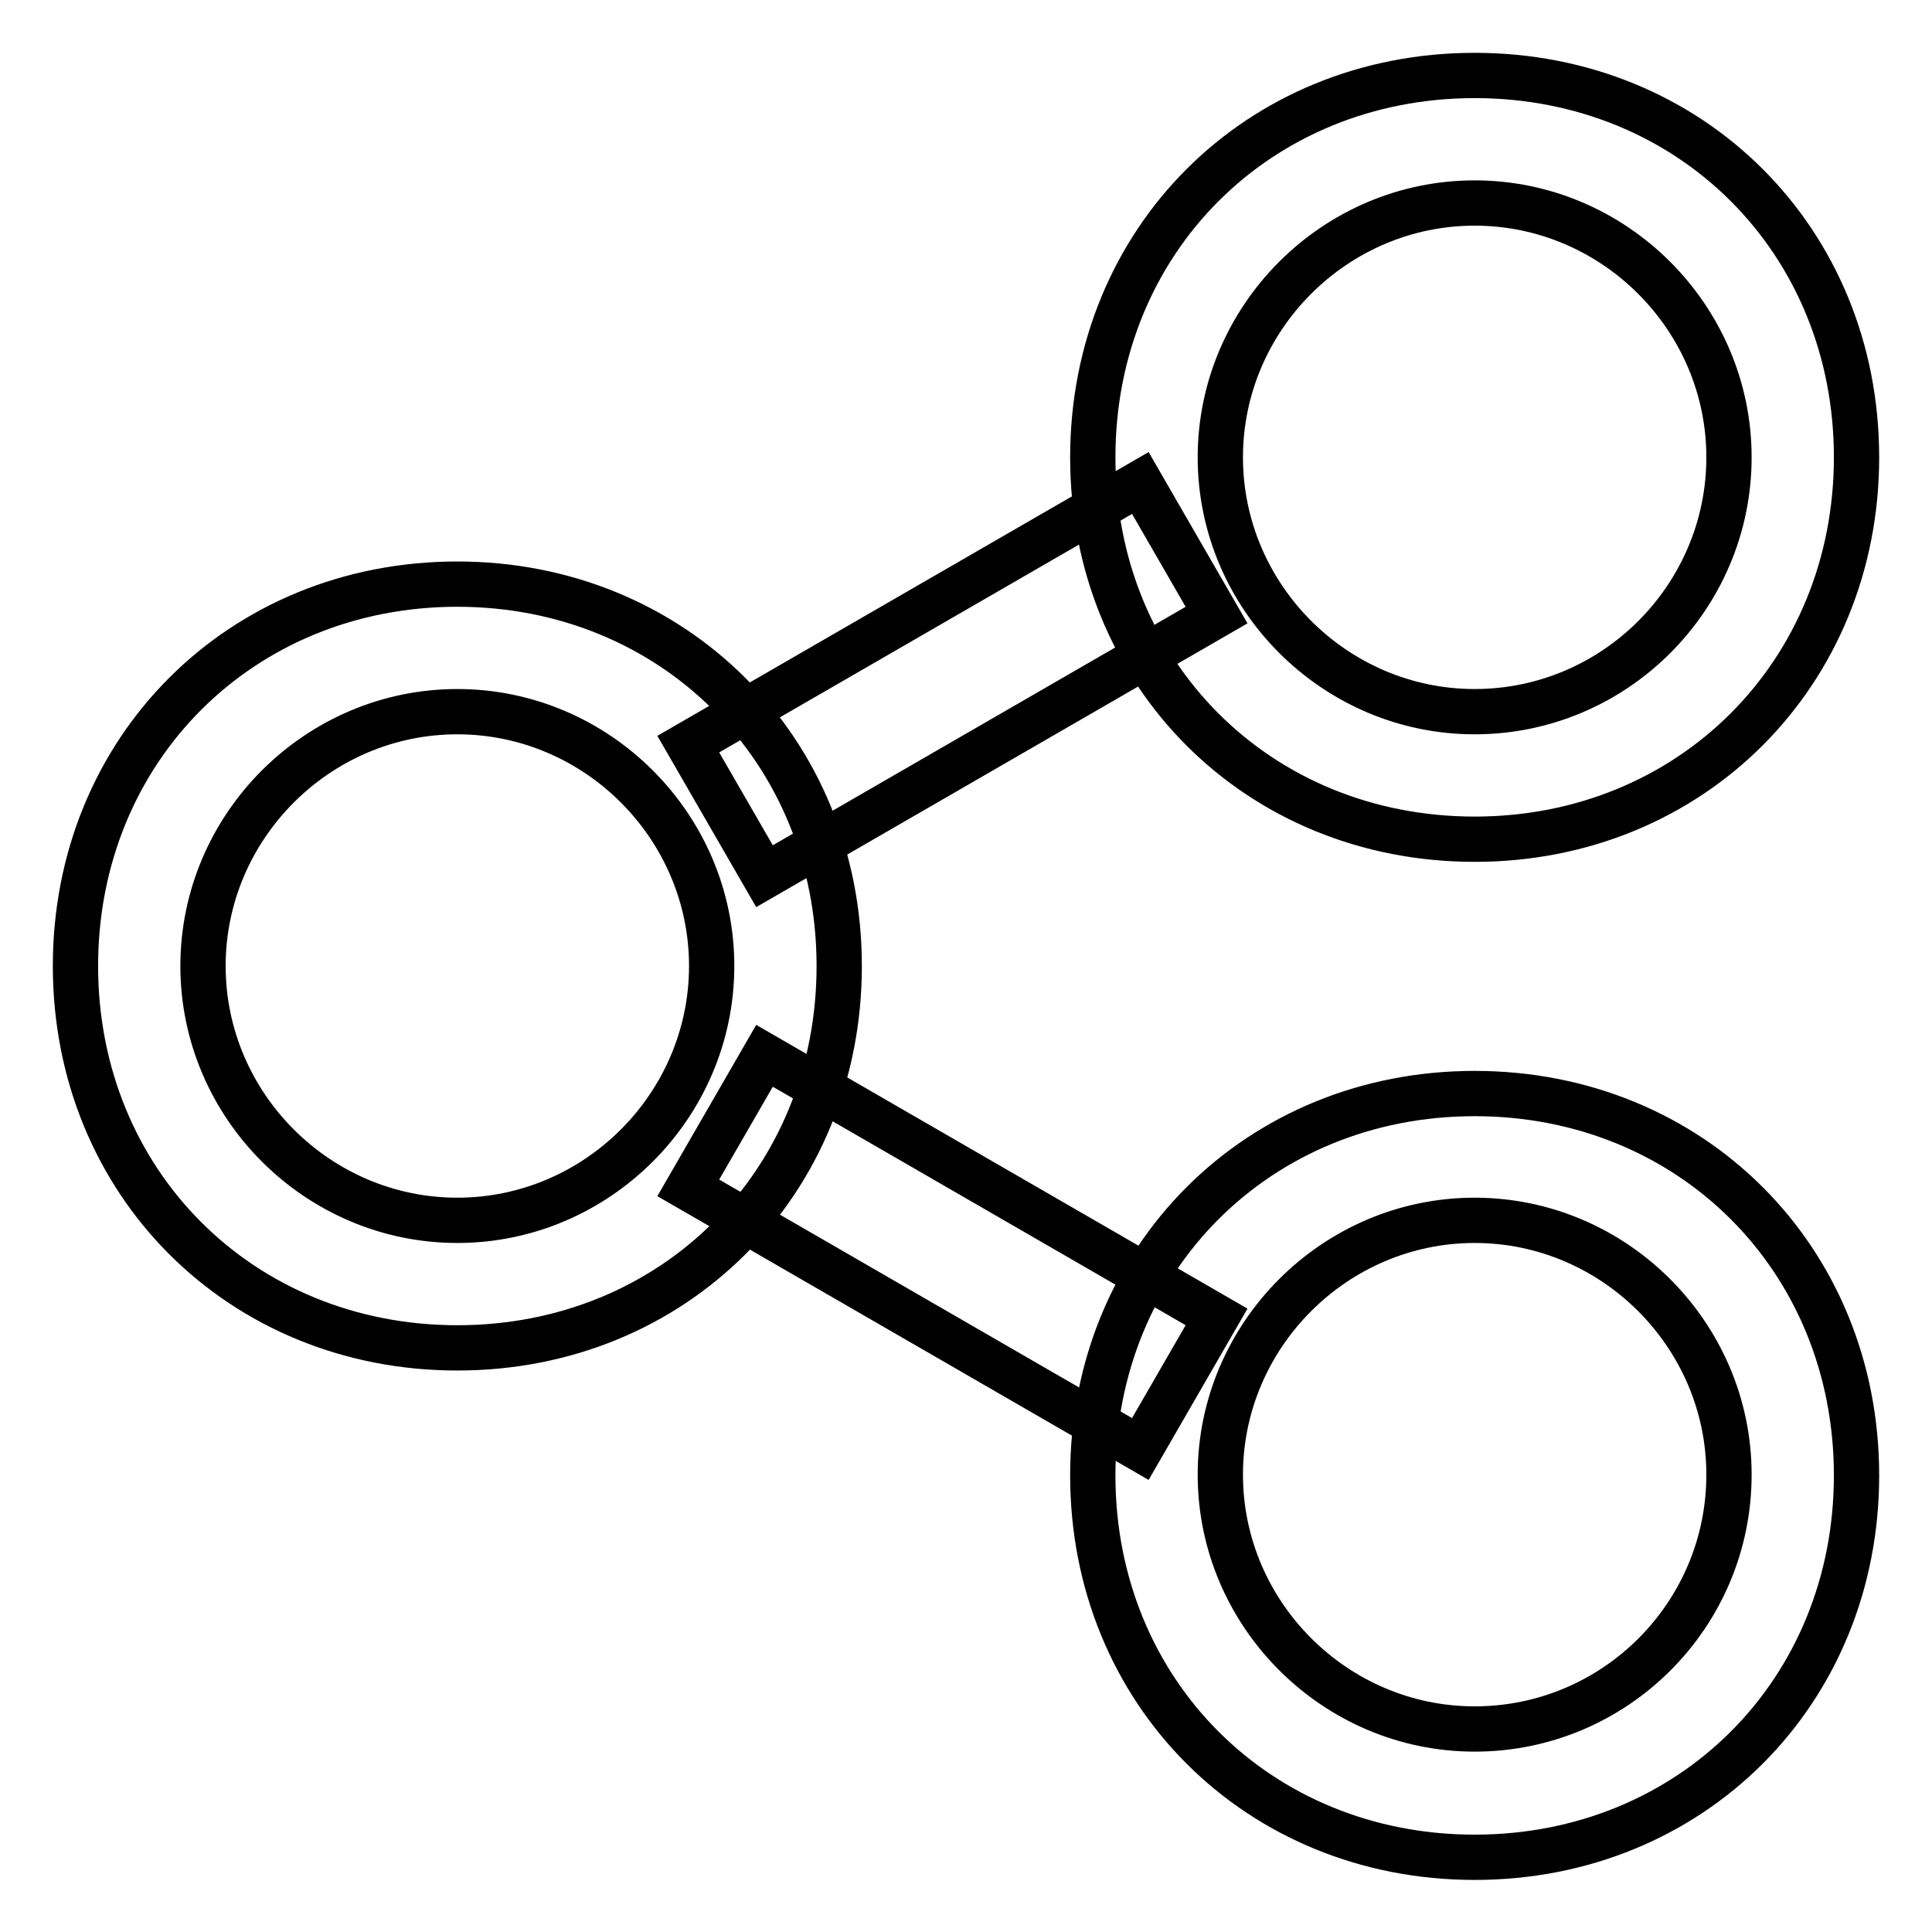
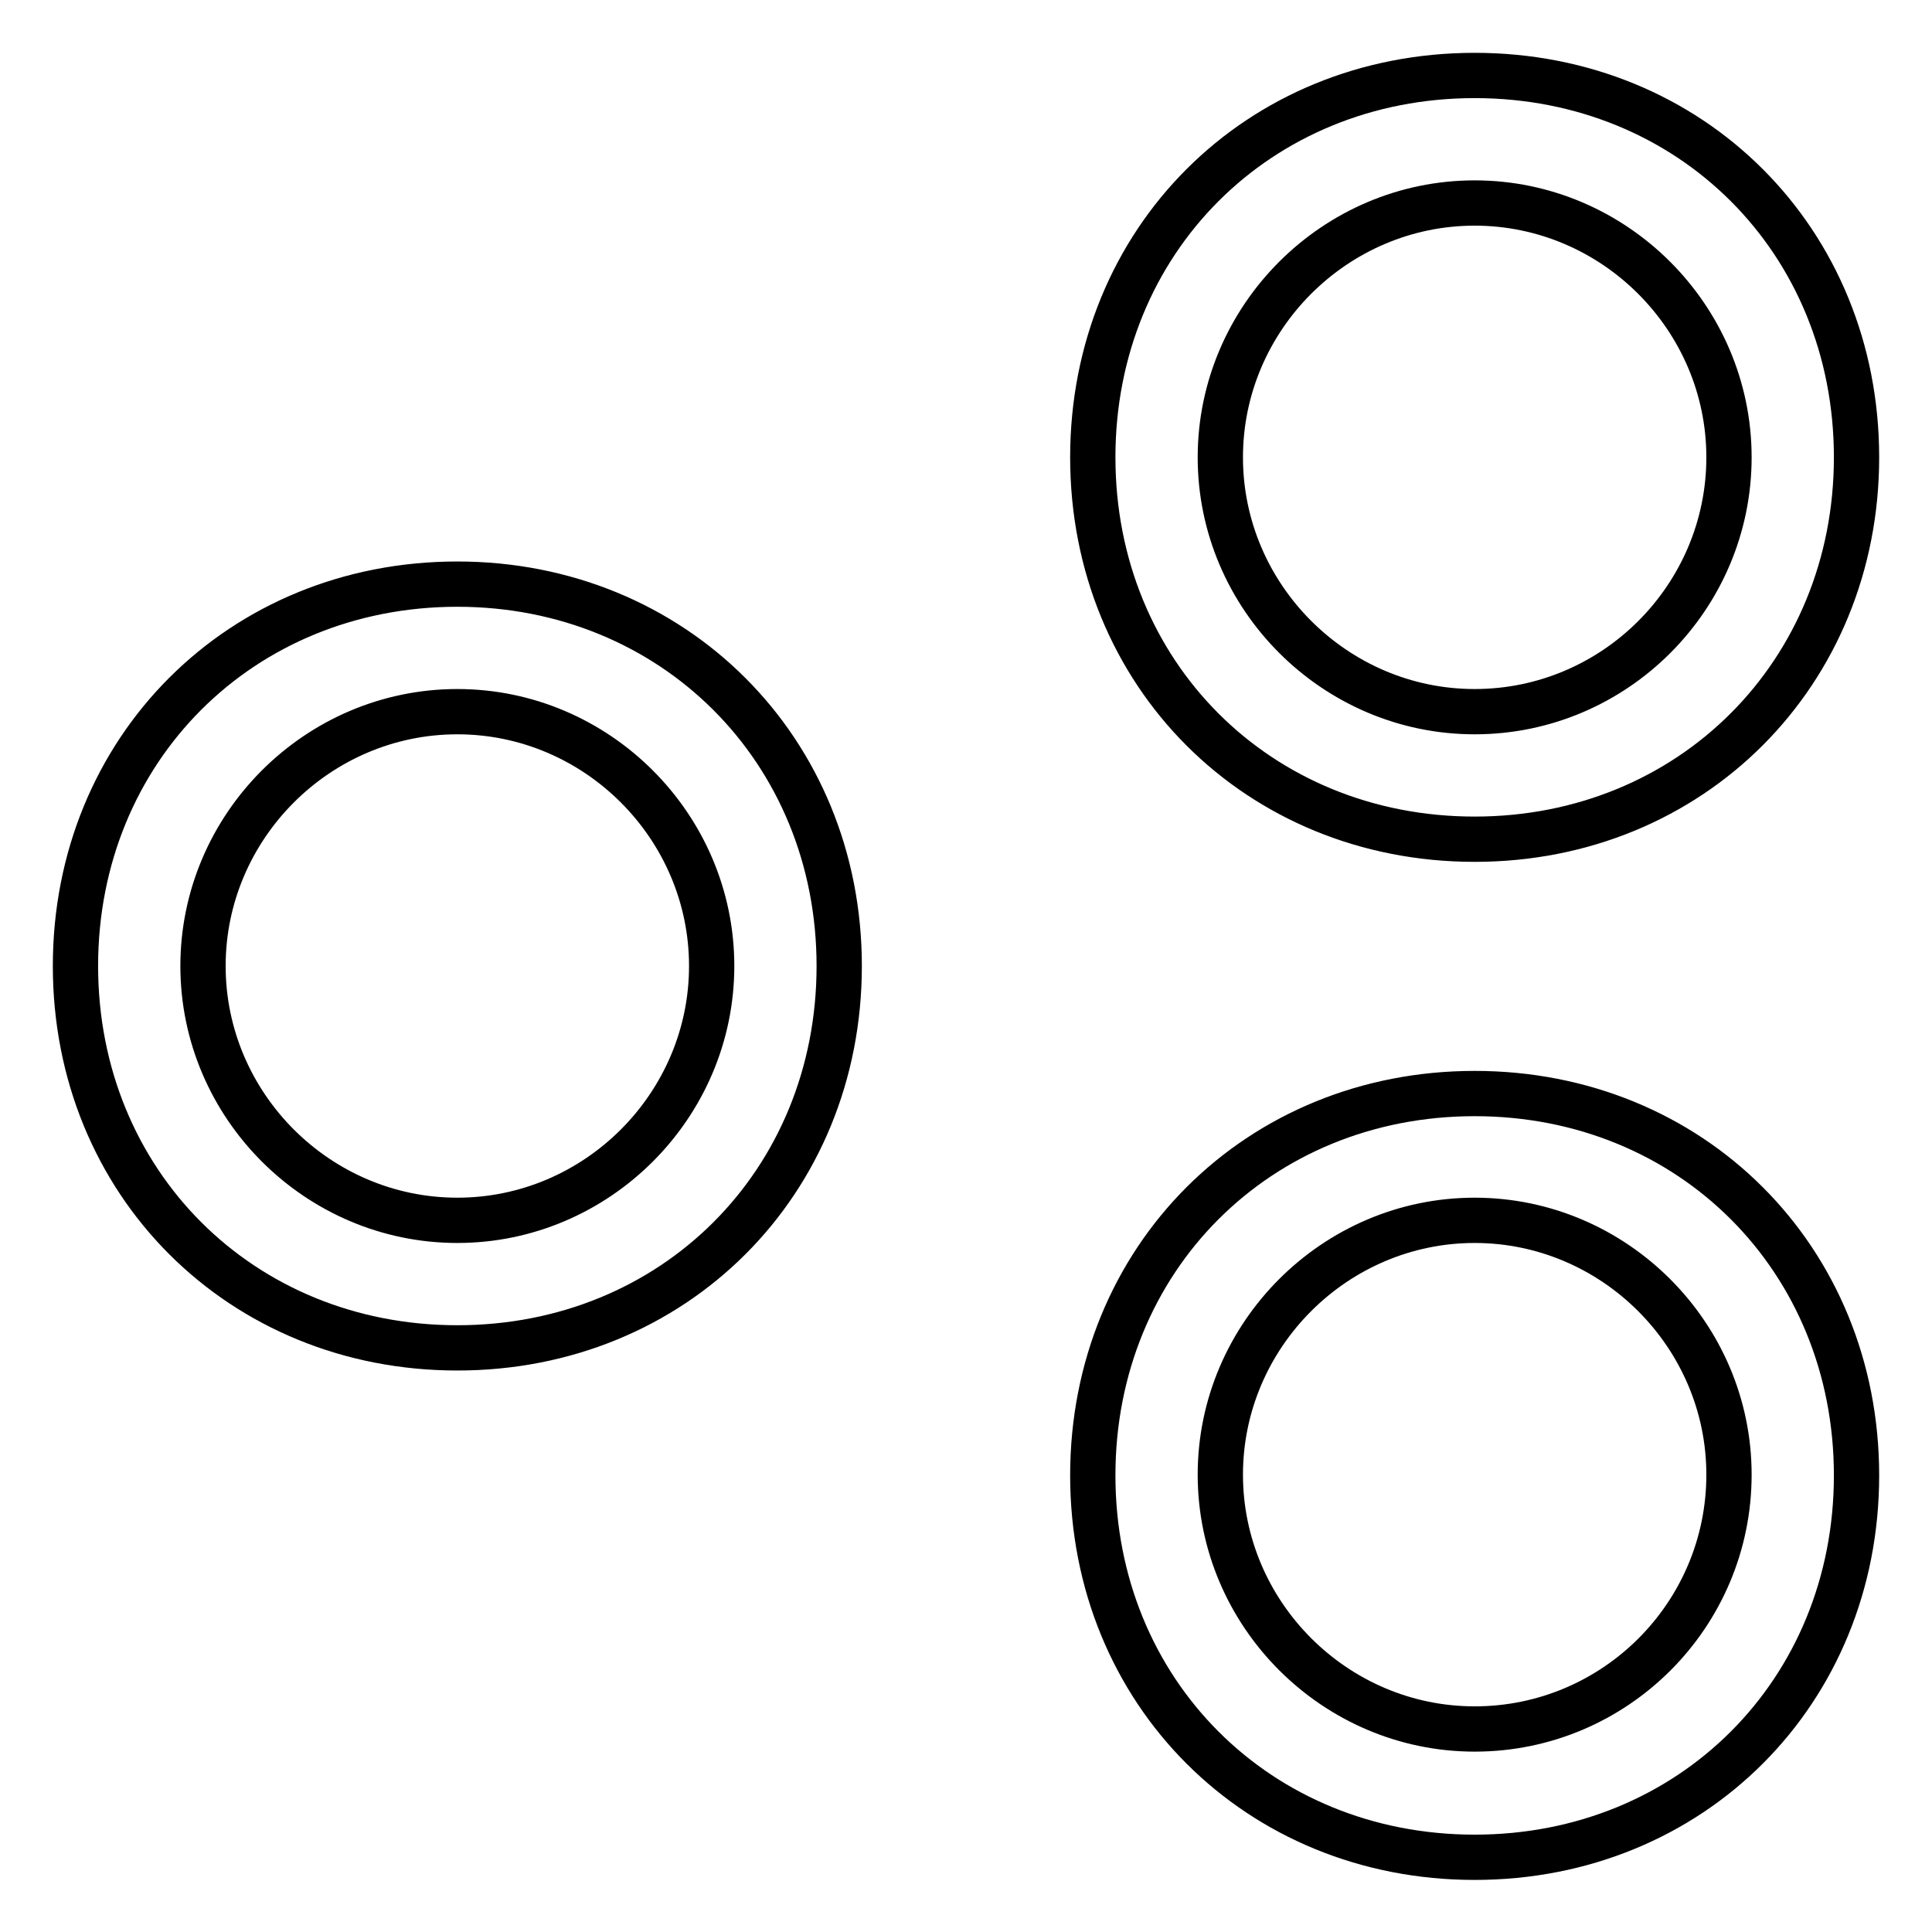
<svg xmlns="http://www.w3.org/2000/svg" version="1.1" x="0px" y="0px" viewBox="0 0 256 256" enable-background="new 0 0 256 256" xml:space="preserve">
  <g>
-     <path stroke-width="6" fill-opacity="0" stroke="#000000" d="M161.2,174.5L151.1,192l-59.9-34.6l10.1-17.5L161.2,174.5z M101.3,116.1L91.2,98.6L151.1,64l10.1,17.5 L101.3,116.1z" />
    <path stroke-width="6" fill-opacity="0" stroke="#000000" d="M195.4,10c-28.7,0-50.6,21.9-50.6,50.6c0,28.7,21.9,50.6,50.6,50.6S246,89.2,246,60.6 C246,31.9,224.1,10,195.4,10z M195.4,94.3c-18.5,0-33.7-15.2-33.7-33.7s15.2-33.7,33.7-33.7c18.5,0,33.7,15.2,33.7,33.7 S214,94.3,195.4,94.3z M60.6,77.4C31.9,77.4,10,99.3,10,128s21.9,50.6,50.6,50.6c28.7,0,50.6-21.9,50.6-50.6S89.2,77.4,60.6,77.4z  M60.6,161.7c-18.5,0-33.7-15.2-33.7-33.7c0-18.5,15.2-33.7,33.7-33.7s33.7,15.2,33.7,33.7C94.3,146.5,79.1,161.7,60.6,161.7z  M195.4,144.9c-28.7,0-50.6,21.9-50.6,50.6s21.9,50.6,50.6,50.6s50.6-21.9,50.6-50.6S224.1,144.9,195.4,144.9z M195.4,229.1 c-18.5,0-33.7-15.2-33.7-33.7c0-18.5,15.2-33.7,33.7-33.7c18.5,0,33.7,15.2,33.7,33.7C229.1,214,214,229.1,195.4,229.1z" />
  </g>
</svg>